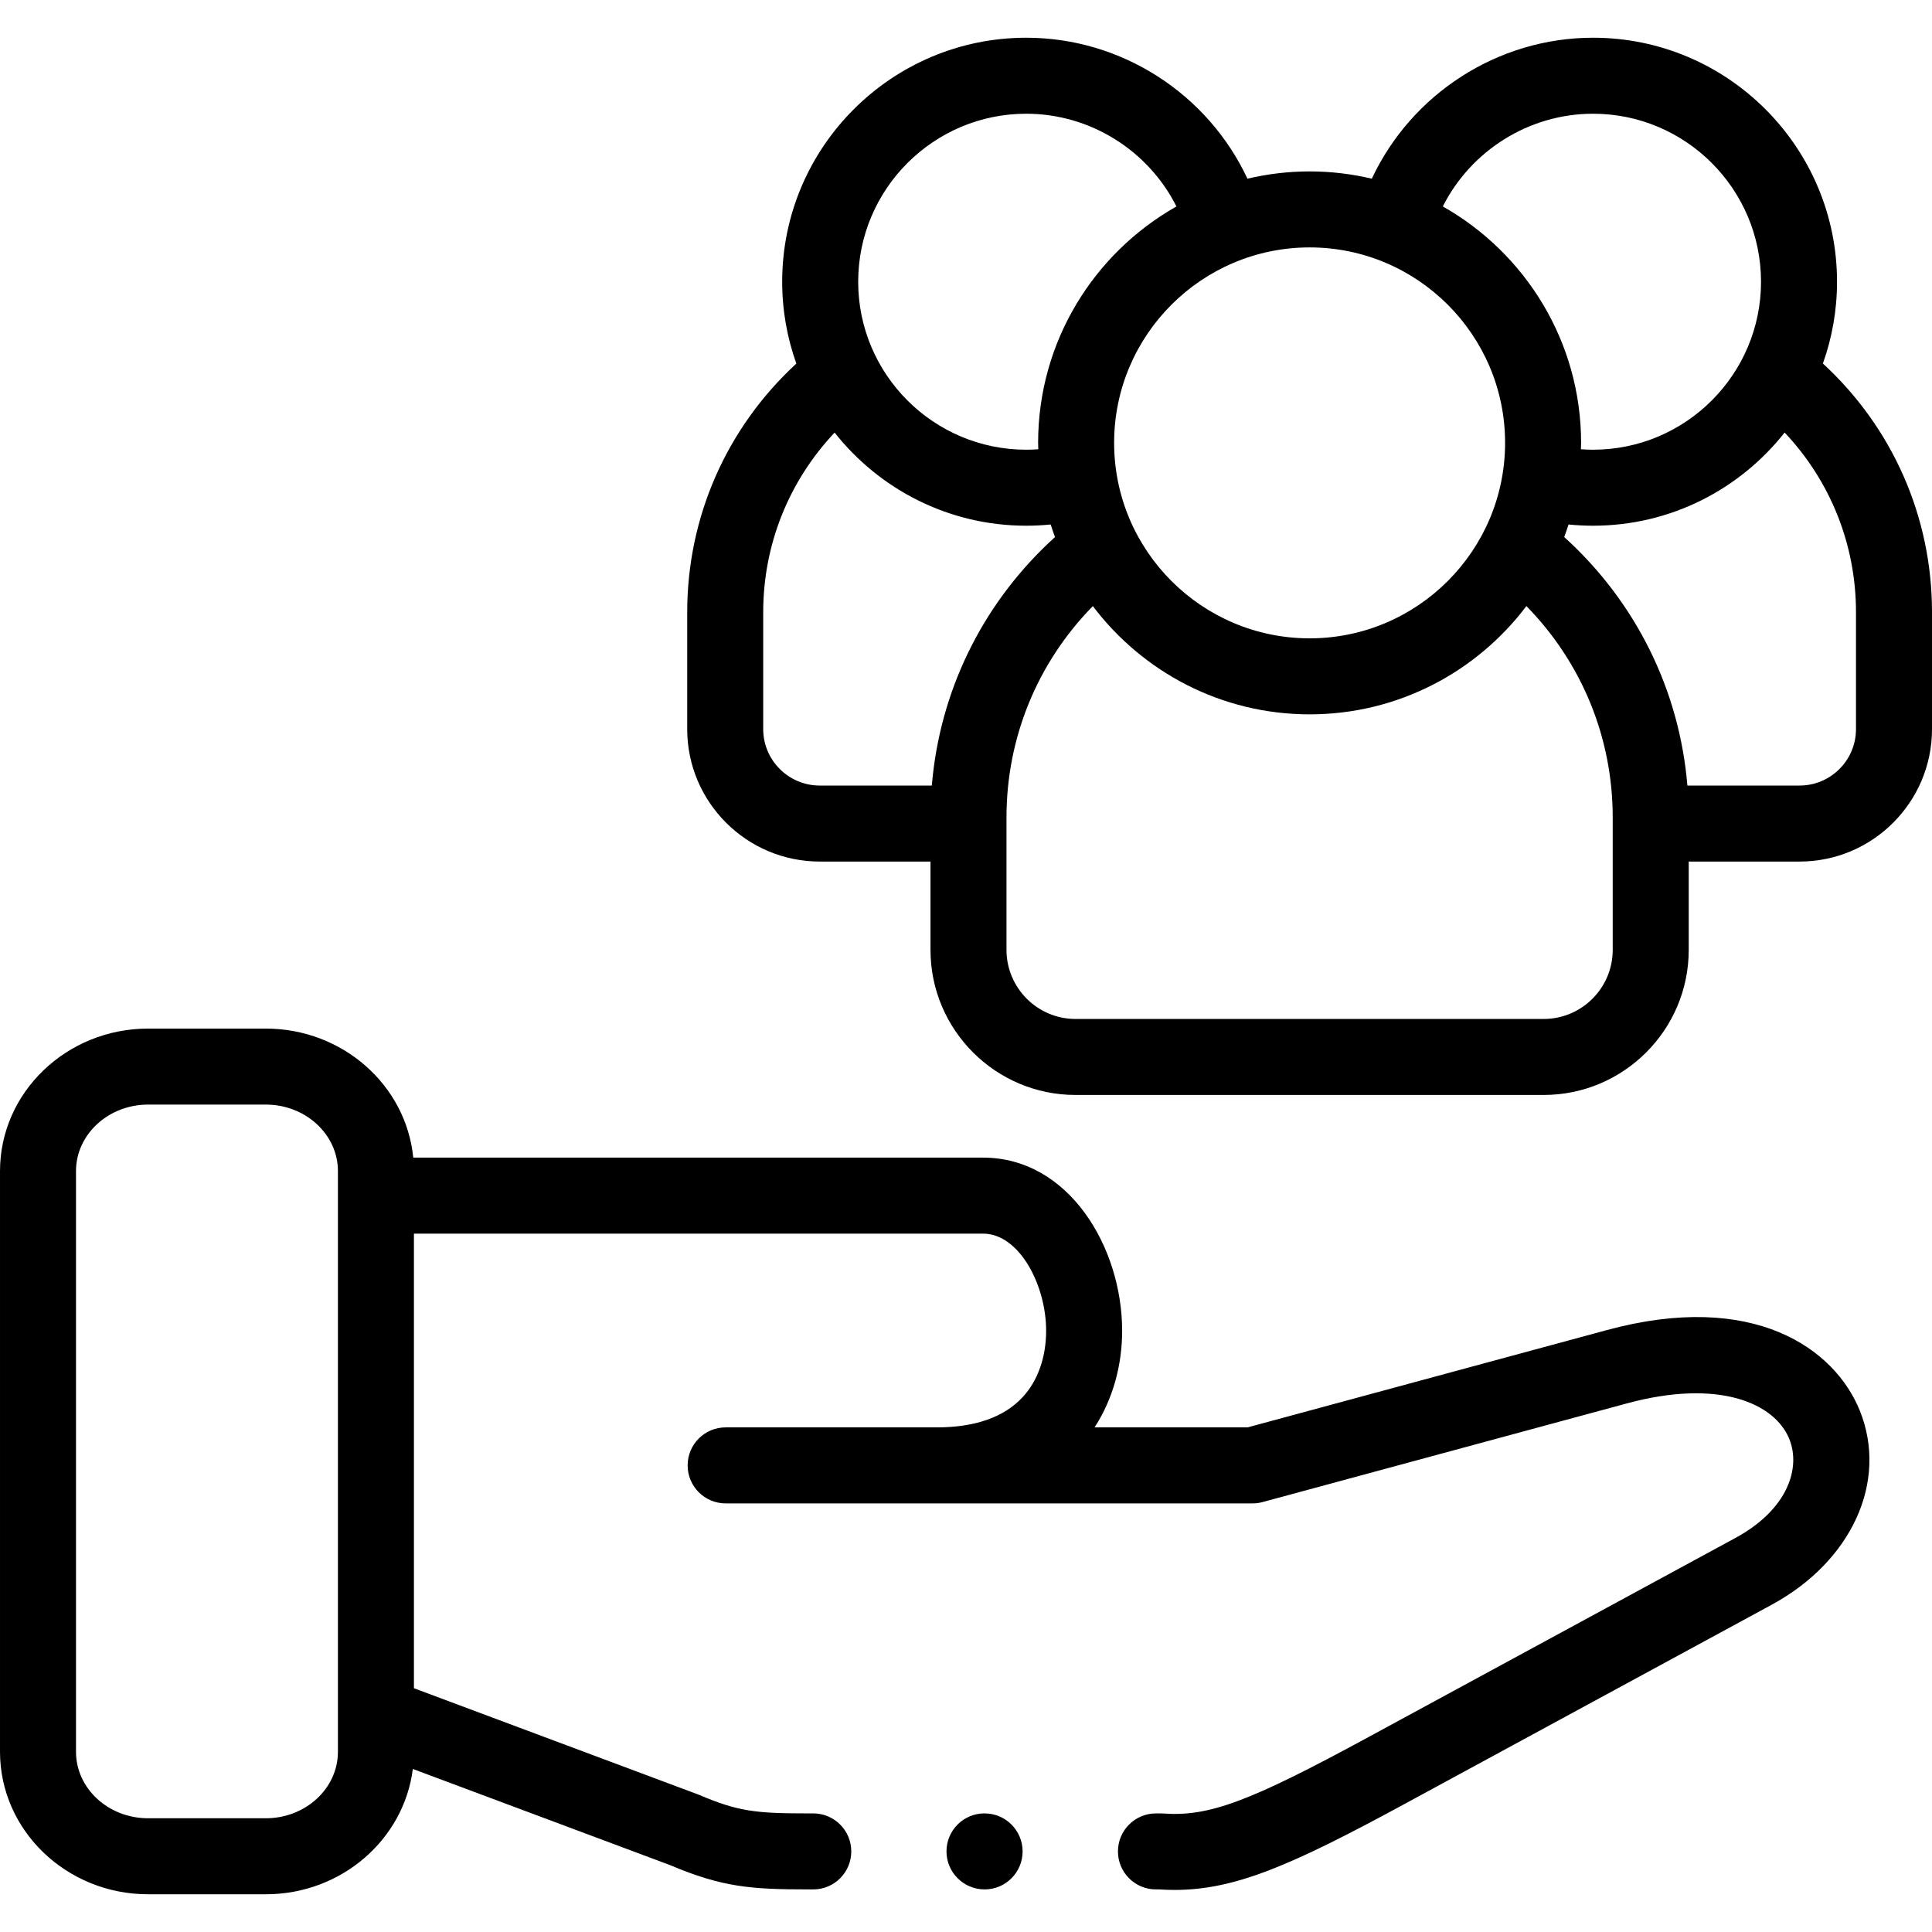
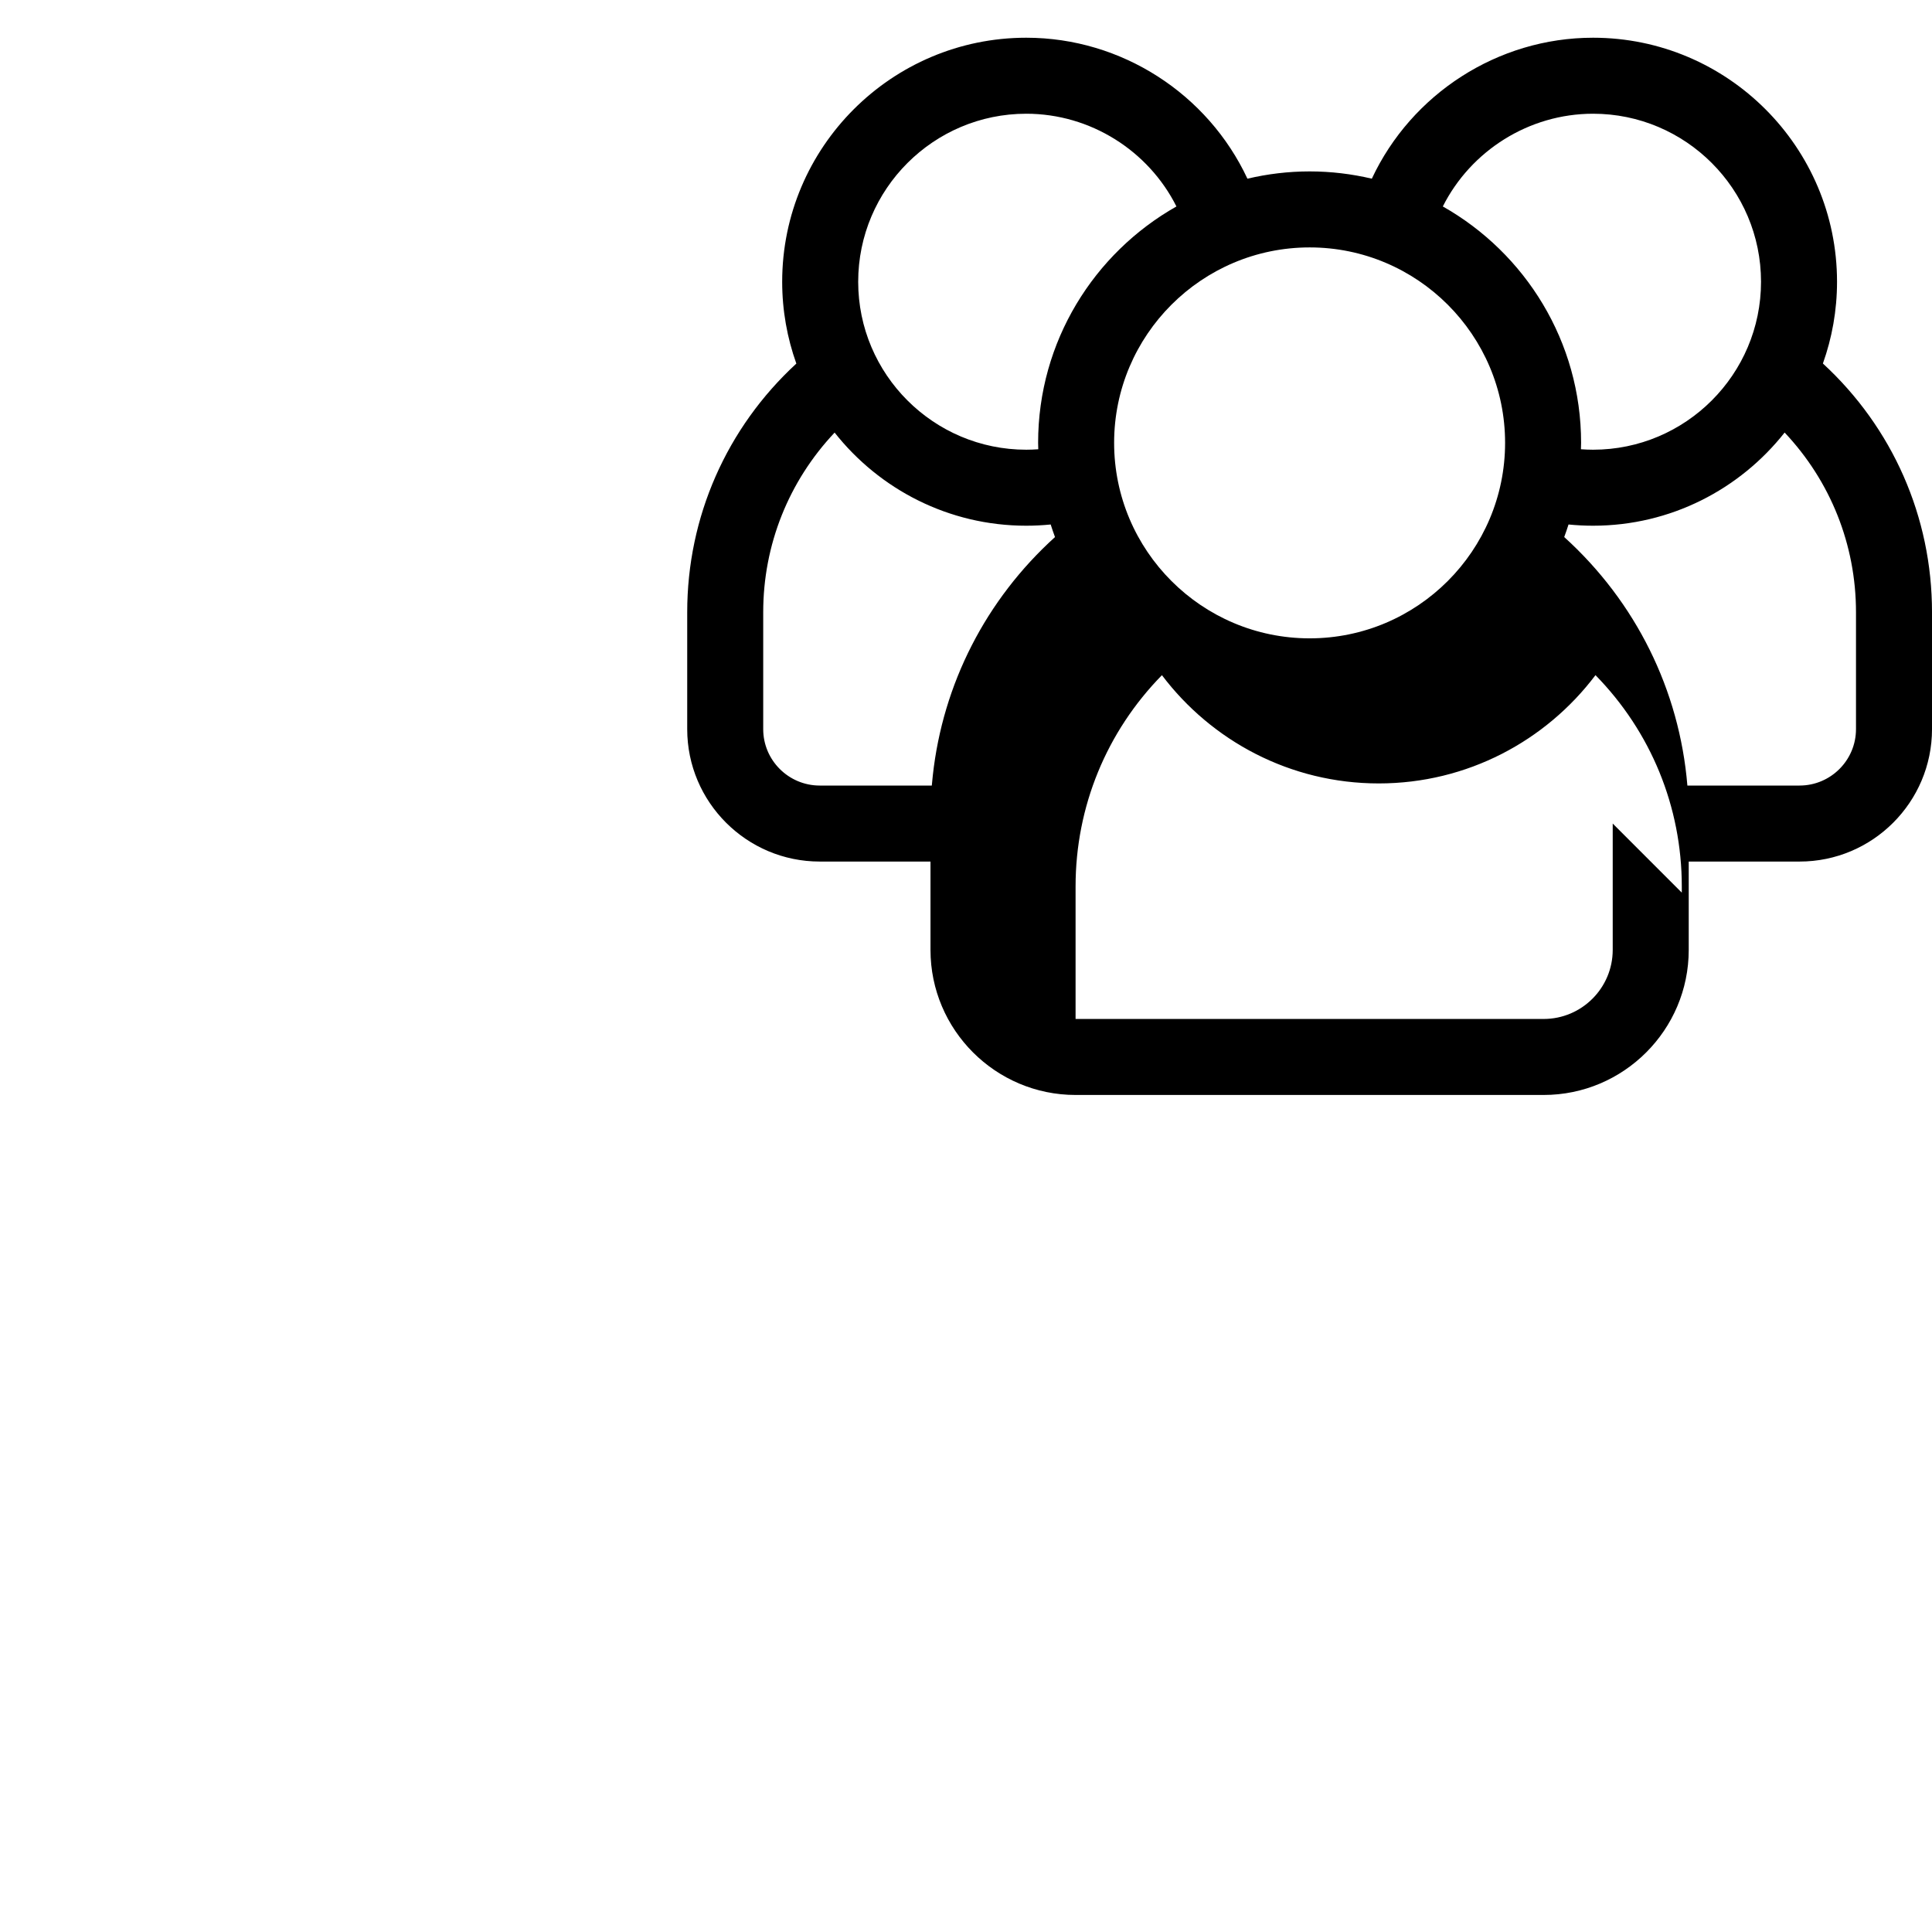
<svg xmlns="http://www.w3.org/2000/svg" id="Capa_1" enable-background="new 0 0 512 512" height="512" viewBox="0 0 512 512" width="512">
-   <path d="m483.086 96.334c2.417-6.776 3.745-14.065 3.745-21.661 0-35.662-29.003-64.676-64.652-64.676-25.307 0-48.141 14.941-58.63 37.354-5.294-1.246-10.805-1.926-16.476-1.926-5.676 0-11.193.681-16.493 1.929-10.468-22.414-33.293-37.356-58.613-37.356-35.665 0-64.681 29.013-64.681 64.676 0 7.602 1.33 14.898 3.753 21.678-18.471 17.022-28.921 40.63-28.921 65.889v30.986c0 19.351 15.758 35.094 35.127 35.094h29.344v23.409c0 21.2 17.249 38.448 38.451 38.448h124.039c21.202 0 38.451-17.248 38.451-38.448v-23.409h29.374c19.353 0 35.097-15.743 35.097-35.094v-30.987c-.001-25.278-10.448-48.893-28.915-65.906zm-60.907-66.195c24.543 0 44.51 19.978 44.51 44.534 0 24.54-19.967 44.505-44.51 44.505-1.075 0-2.148-.046-3.216-.122.013-.568.043-1.132.043-1.704 0-26.843-14.792-50.282-36.643-62.64 7.454-14.791 22.823-24.573 39.816-24.573zm-75.106 35.428c28.558 0 51.791 23.231 51.791 51.785 0 28.57-23.233 51.815-51.791 51.815-28.574 0-51.82-23.244-51.82-51.815 0-28.554 23.246-51.785 51.82-51.785zm-75.106-35.428c17.003 0 32.367 9.783 39.799 24.575-21.859 12.358-36.655 35.796-36.655 62.638 0 .572.03 1.136.043 1.705-1.06.075-2.123.121-3.187.121-24.559 0-44.539-19.965-44.539-44.505 0-24.556 19.98-44.534 44.539-44.534zm-24.767 175.379c-.041.364-.074.743-.111 1.114-.047.471-.099.94-.139 1.412-.004.046-.009.089-.013.136h-29.694c-8.262 0-14.984-6.708-14.984-14.953v-30.987c0-17.902 6.793-34.742 18.924-47.601 11.855 15.014 30.205 24.68 50.783 24.68 2.162 0 4.324-.11 6.476-.324.354 1.123.736 2.233 1.144 3.332-18.306 16.577-29.713 38.887-32.386 63.191zm180.186 12.732v33.479c0 10.094-8.212 18.307-18.308 18.307h-124.04c-10.096 0-18.308-8.212-18.308-18.307v-33.479-1.634c0-21.172 8.229-41.048 22.885-55.996 13.147 17.412 34.008 28.689 57.458 28.689 23.443 0 44.299-11.28 57.439-28.696 14.649 14.955 22.873 34.833 22.873 56.003v1.634zm64.471-25.024c0 8.245-6.708 14.953-14.955 14.953h-29.728c-2.107-25.333-13.672-48.671-32.641-65.858.408-1.096.788-2.205 1.142-3.326 2.156.214 4.327.325 6.503.325 20.573 0 38.919-9.67 50.768-24.691 12.123 12.852 18.911 29.695 18.911 47.611z" />
-   <path d="m425.852 352.479-95.226 25.791h-40.552c4.943-7.622 7.304-16.632 7.304-25.612 0-22.062-14.089-45.875-36.849-45.875h-151.013c-1.873-19.156-18.679-34.197-39.074-34.197h-31.189c-21.644 0-39.253 16.94-39.253 37.761v153.895c0 20.821 17.609 37.76 39.253 37.76h31.189c20.043 0 36.615-14.53 38.958-33.213l68.219 25.504c13.787 5.836 21.408 6.419 36.642 6.419h1.262c5.562 0 10.071-4.509 10.071-10.071s-4.509-10.071-10.071-10.071h-1.262c-13.911 0-18.574-.482-28.968-4.901-.137-.058-.274-.113-.414-.165l-75.183-28.108v-120.471h150.834c9.562 0 16.706 13.586 16.706 25.734 0 7.056-2.23 13.327-6.279 17.658-4.935 5.278-12.581 7.954-22.726 7.954h-55.929c-5.562 0-10.071 4.509-10.071 10.071s4.509 10.071 10.071 10.071h139.663c.889 0 1.775-.118 2.633-.35l96.521-26.142c24.478-6.634 39.28-.018 43.085 9.485 3.014 7.525-.244 18.538-14.316 26.176l-97.296 52.799c-31.518 17.112-42.175 21.082-54.306 20.217-.237-.017-.476-.025-.715-.025h-1.233c-5.562 0-10.071 4.509-10.071 10.071s4.509 10.071 10.071 10.071h.889c1.369.09 2.718.136 4.061.136 15.973 0 30.911-6.478 60.912-22.766l97.295-52.799c21.271-11.545 30.896-32.668 23.407-51.367-6.6-16.485-28.123-31.988-67.05-21.44zm-336.299 111.763c0 9.715-8.573 17.618-19.111 17.618h-31.189c-10.538 0-19.111-7.904-19.111-17.618v-153.895c0-9.715 8.573-17.619 19.111-17.619h31.189c10.538 0 19.111 7.904 19.111 17.619z" />
-   <path d="m260.93 480.571h-.057c-5.562 0-10.043 4.509-10.043 10.071s4.538 10.071 10.1 10.071 10.071-4.509 10.071-10.071c.001-5.562-4.509-10.071-10.071-10.071z" />
+   <path d="m483.086 96.334c2.417-6.776 3.745-14.065 3.745-21.661 0-35.662-29.003-64.676-64.652-64.676-25.307 0-48.141 14.941-58.63 37.354-5.294-1.246-10.805-1.926-16.476-1.926-5.676 0-11.193.681-16.493 1.929-10.468-22.414-33.293-37.356-58.613-37.356-35.665 0-64.681 29.013-64.681 64.676 0 7.602 1.33 14.898 3.753 21.678-18.471 17.022-28.921 40.63-28.921 65.889v30.986c0 19.351 15.758 35.094 35.127 35.094h29.344v23.409c0 21.2 17.249 38.448 38.451 38.448h124.039c21.202 0 38.451-17.248 38.451-38.448v-23.409h29.374c19.353 0 35.097-15.743 35.097-35.094v-30.987c-.001-25.278-10.448-48.893-28.915-65.906zm-60.907-66.195c24.543 0 44.51 19.978 44.51 44.534 0 24.54-19.967 44.505-44.51 44.505-1.075 0-2.148-.046-3.216-.122.013-.568.043-1.132.043-1.704 0-26.843-14.792-50.282-36.643-62.64 7.454-14.791 22.823-24.573 39.816-24.573zm-75.106 35.428c28.558 0 51.791 23.231 51.791 51.785 0 28.57-23.233 51.815-51.791 51.815-28.574 0-51.82-23.244-51.82-51.815 0-28.554 23.246-51.785 51.82-51.785zm-75.106-35.428c17.003 0 32.367 9.783 39.799 24.575-21.859 12.358-36.655 35.796-36.655 62.638 0 .572.03 1.136.043 1.705-1.06.075-2.123.121-3.187.121-24.559 0-44.539-19.965-44.539-44.505 0-24.556 19.98-44.534 44.539-44.534zm-24.767 175.379c-.041.364-.074.743-.111 1.114-.047.471-.099.94-.139 1.412-.004.046-.009.089-.013.136h-29.694c-8.262 0-14.984-6.708-14.984-14.953v-30.987c0-17.902 6.793-34.742 18.924-47.601 11.855 15.014 30.205 24.68 50.783 24.68 2.162 0 4.324-.11 6.476-.324.354 1.123.736 2.233 1.144 3.332-18.306 16.577-29.713 38.887-32.386 63.191zm180.186 12.732v33.479c0 10.094-8.212 18.307-18.308 18.307h-124.04v-33.479-1.634c0-21.172 8.229-41.048 22.885-55.996 13.147 17.412 34.008 28.689 57.458 28.689 23.443 0 44.299-11.28 57.439-28.696 14.649 14.955 22.873 34.833 22.873 56.003v1.634zm64.471-25.024c0 8.245-6.708 14.953-14.955 14.953h-29.728c-2.107-25.333-13.672-48.671-32.641-65.858.408-1.096.788-2.205 1.142-3.326 2.156.214 4.327.325 6.503.325 20.573 0 38.919-9.67 50.768-24.691 12.123 12.852 18.911 29.695 18.911 47.611z" />
</svg>